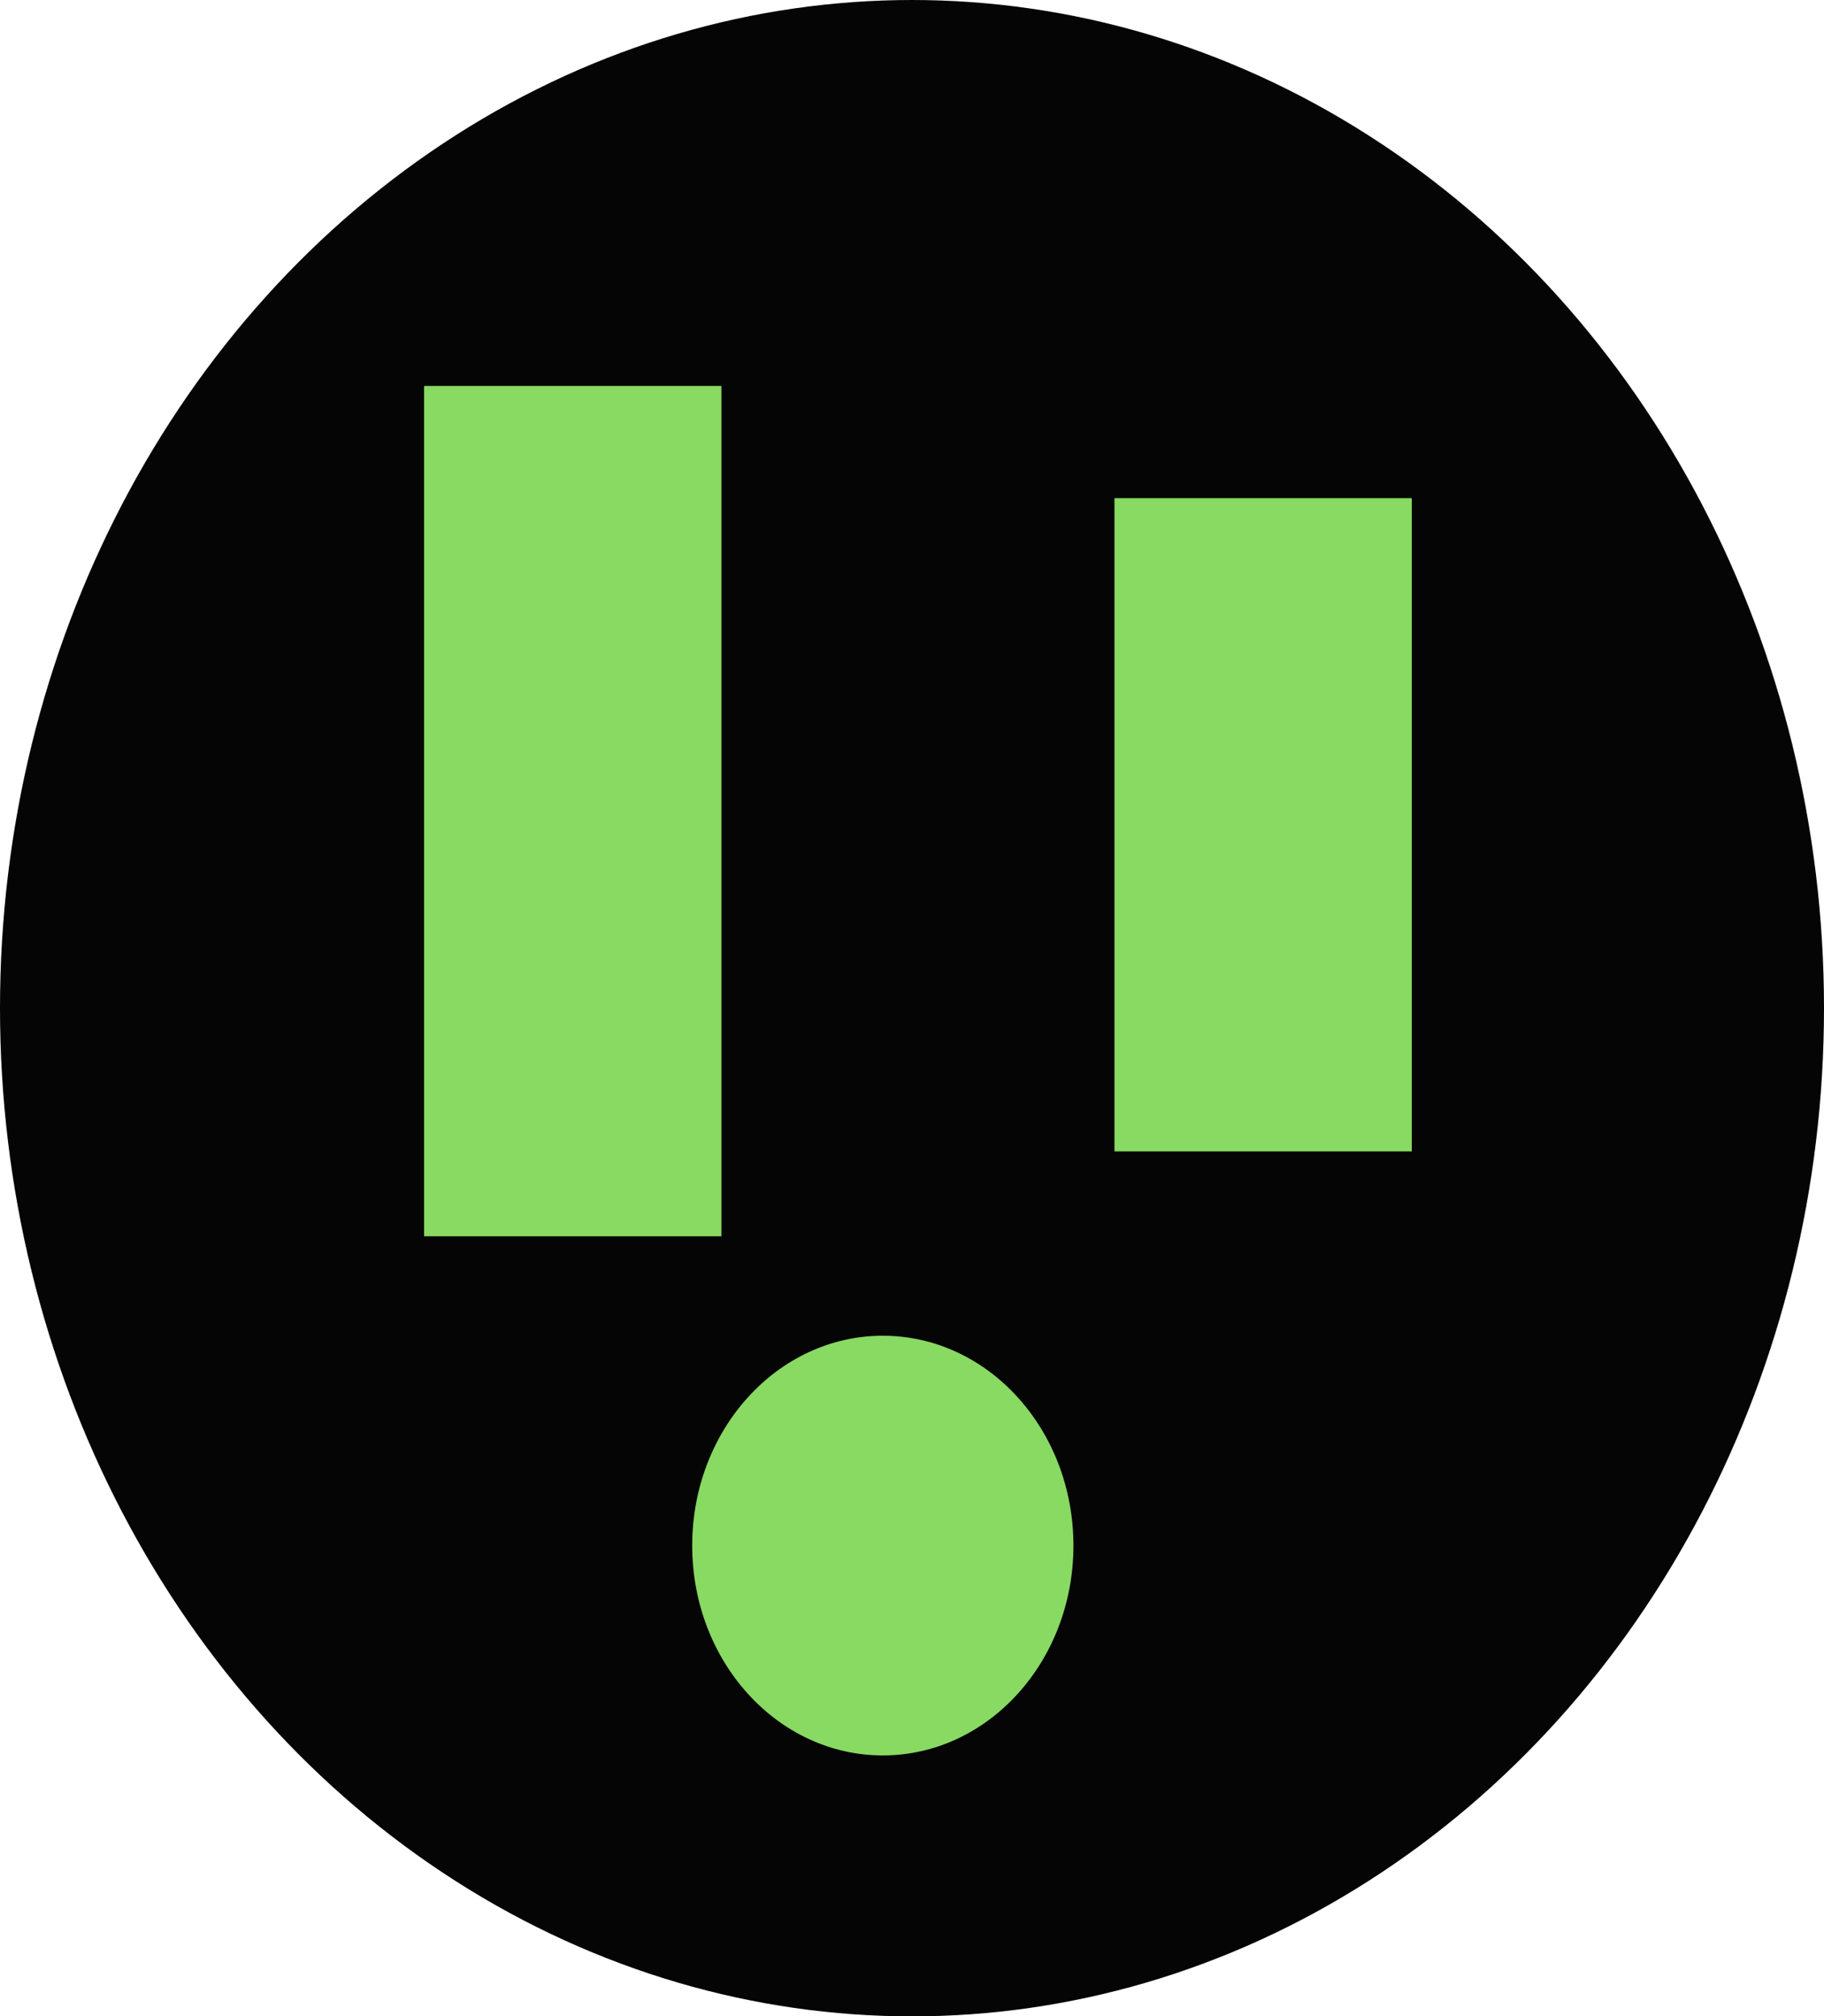
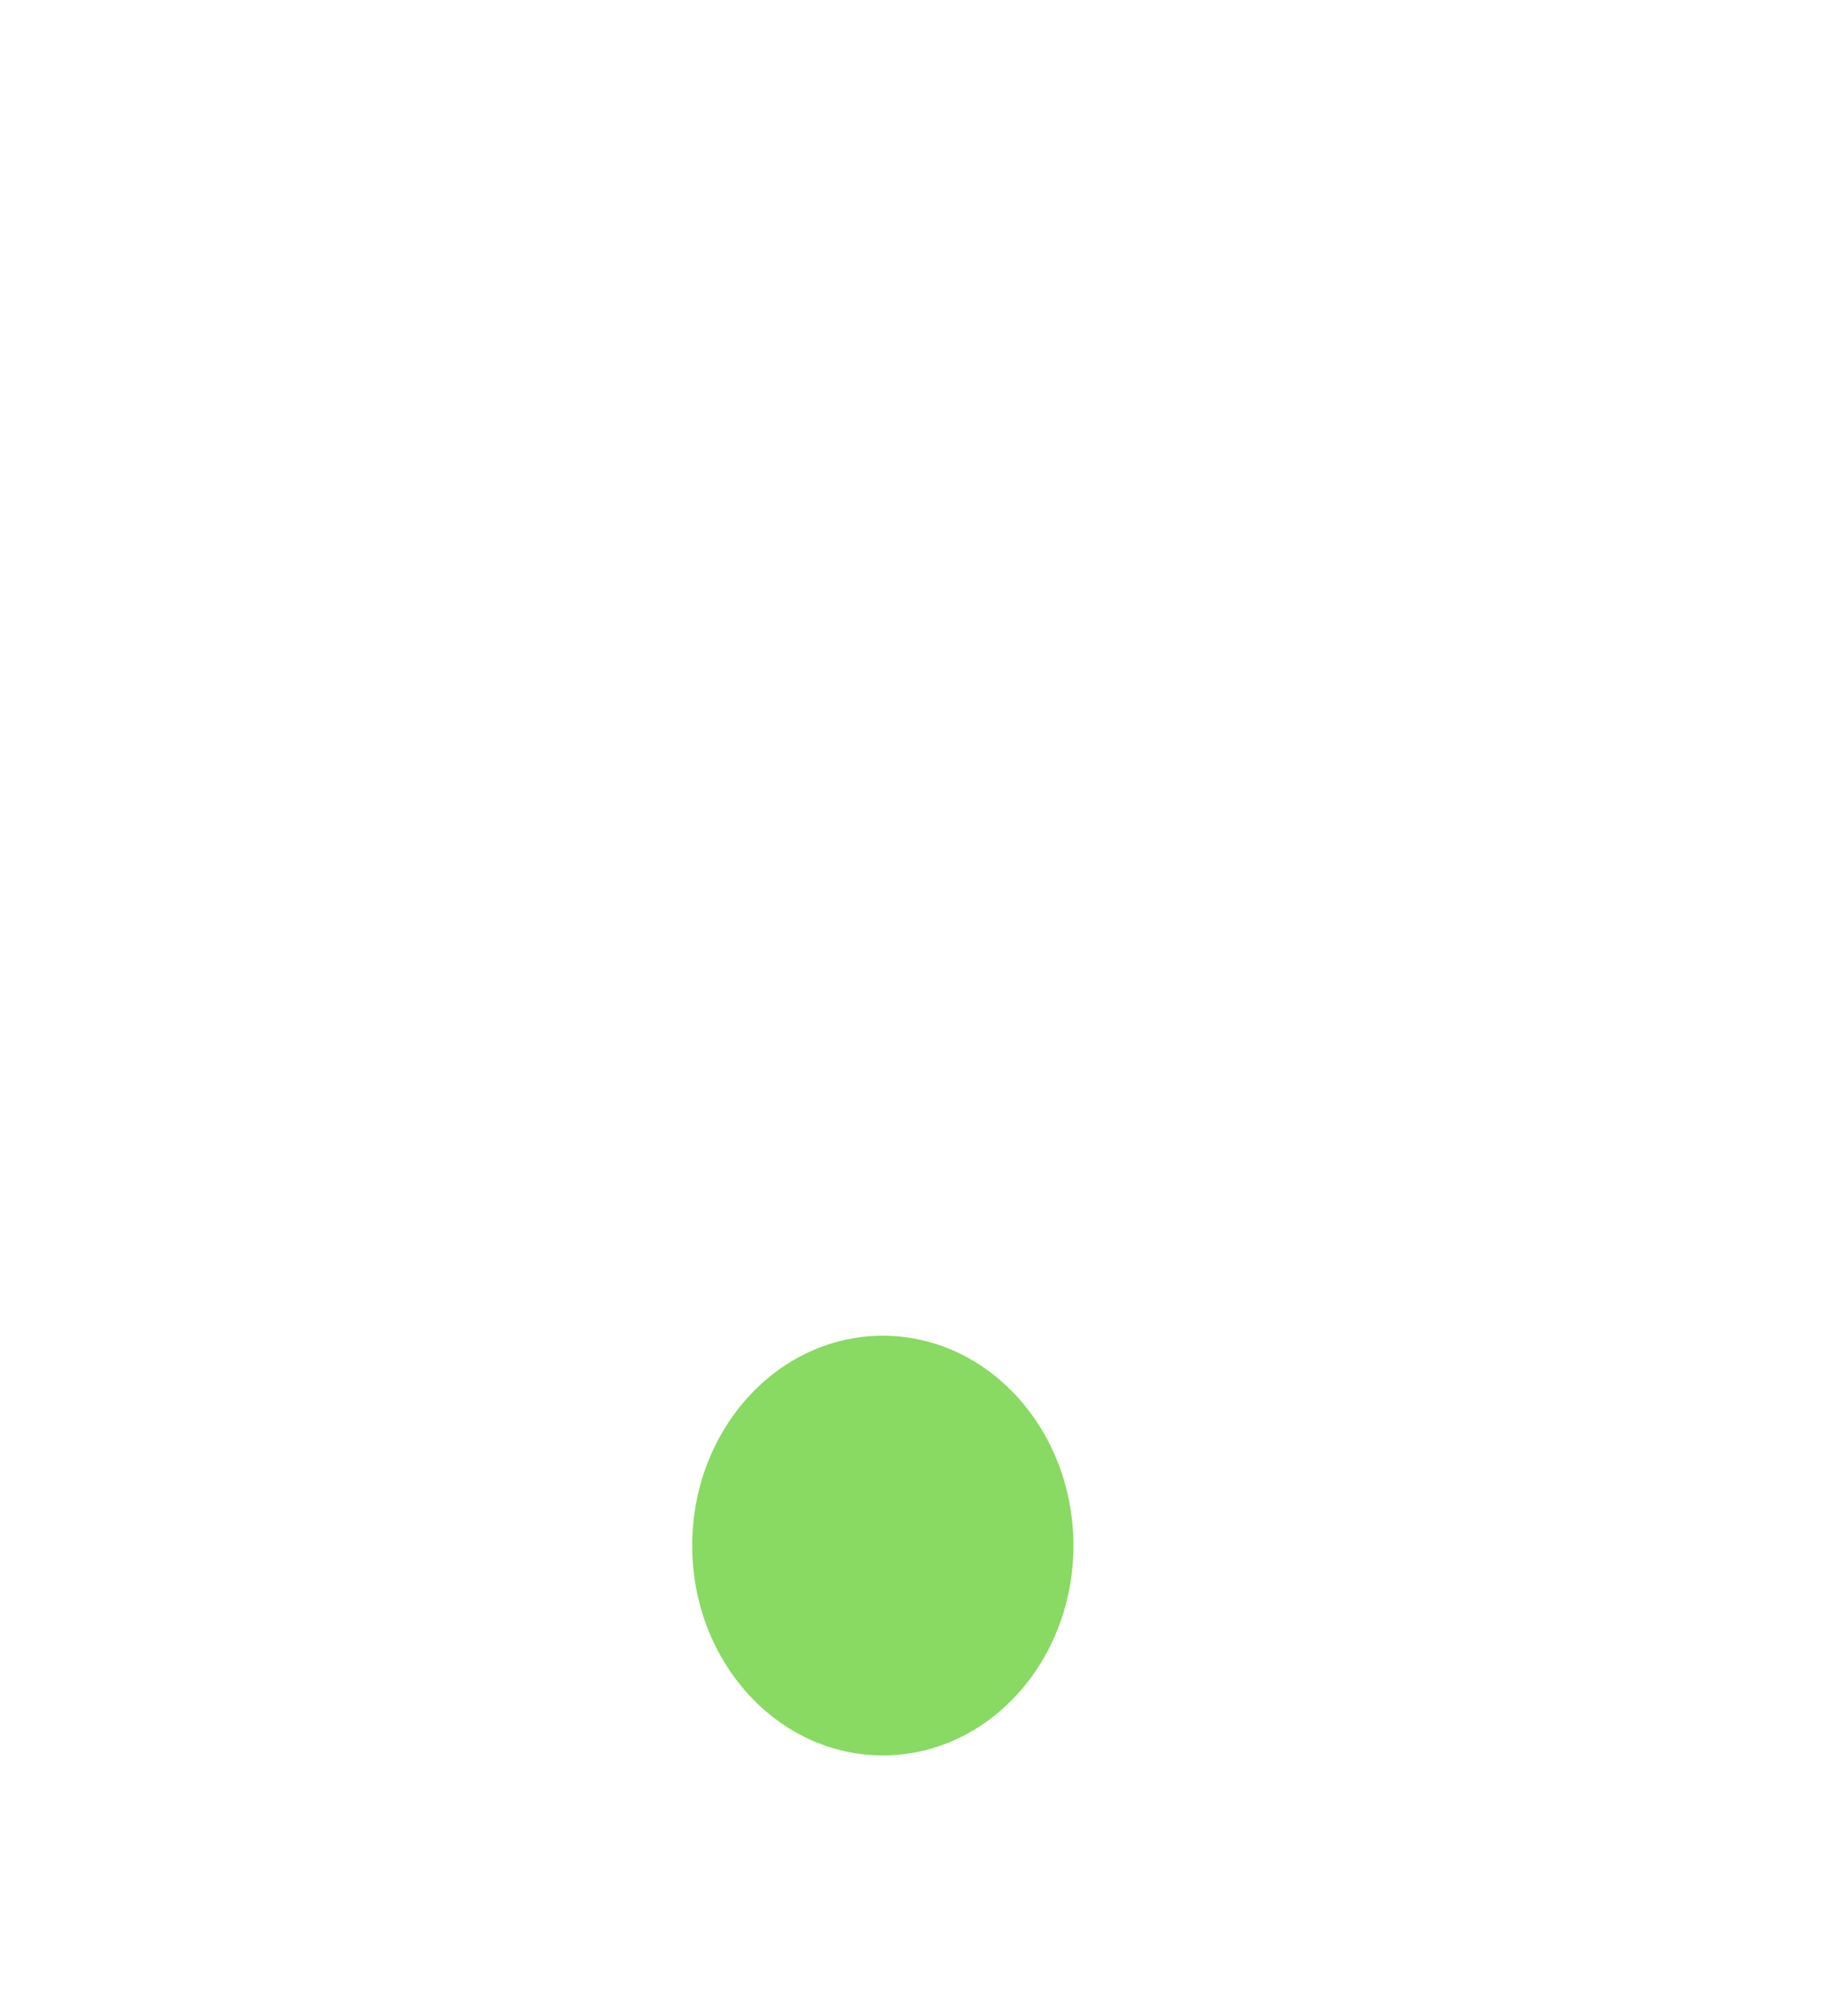
<svg xmlns="http://www.w3.org/2000/svg" id="Layer_1" version="1.1" viewBox="0 0 200 221">
  <defs>
    <style>
      .st0 {
        fill: #88da62;
      }

      .st1 {
        fill: #050505;
      }
    </style>
  </defs>
-   <ellipse class="st1" cx="100" cy="110.5" rx="100" ry="110.5" />
  <ellipse class="st0" cx="96.8" cy="169.4" rx="20.9" ry="23" />
-   <rect class="st0" x="46.5" y="42.3" width="32.6" height="93.2" />
-   <rect class="st0" x="122.2" y="54.6" width="32.6" height="71.6" />
</svg>